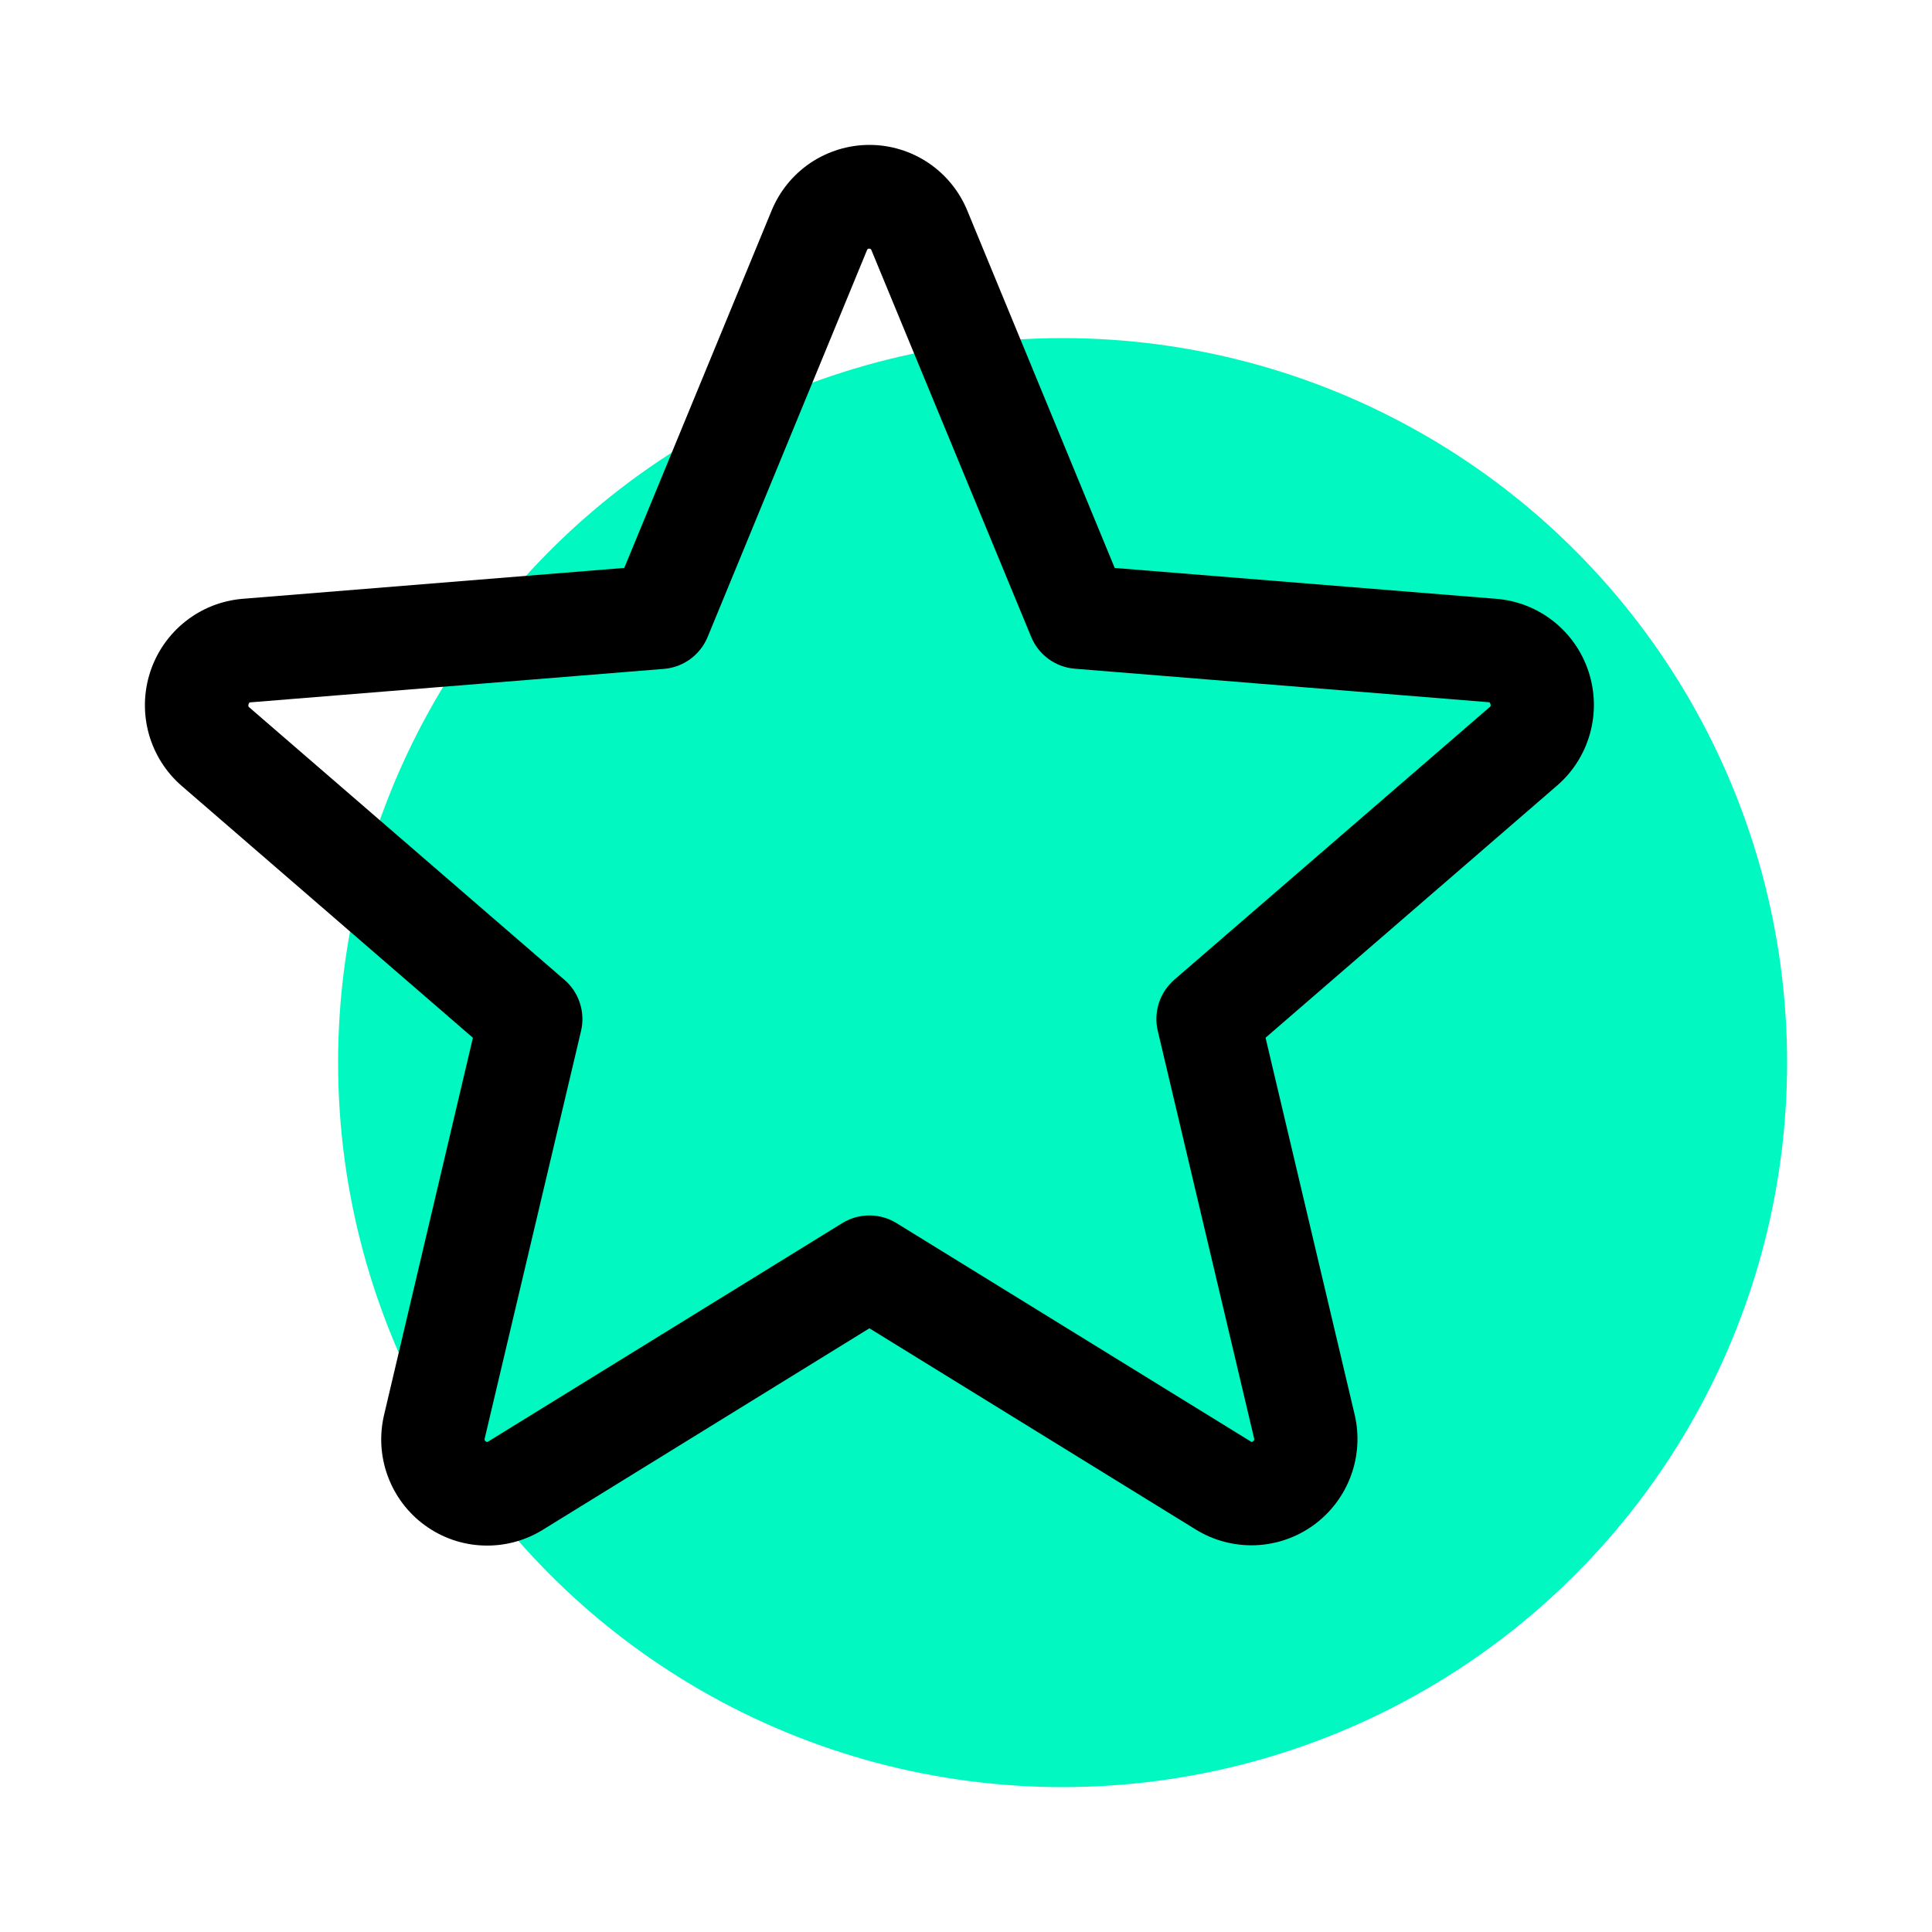
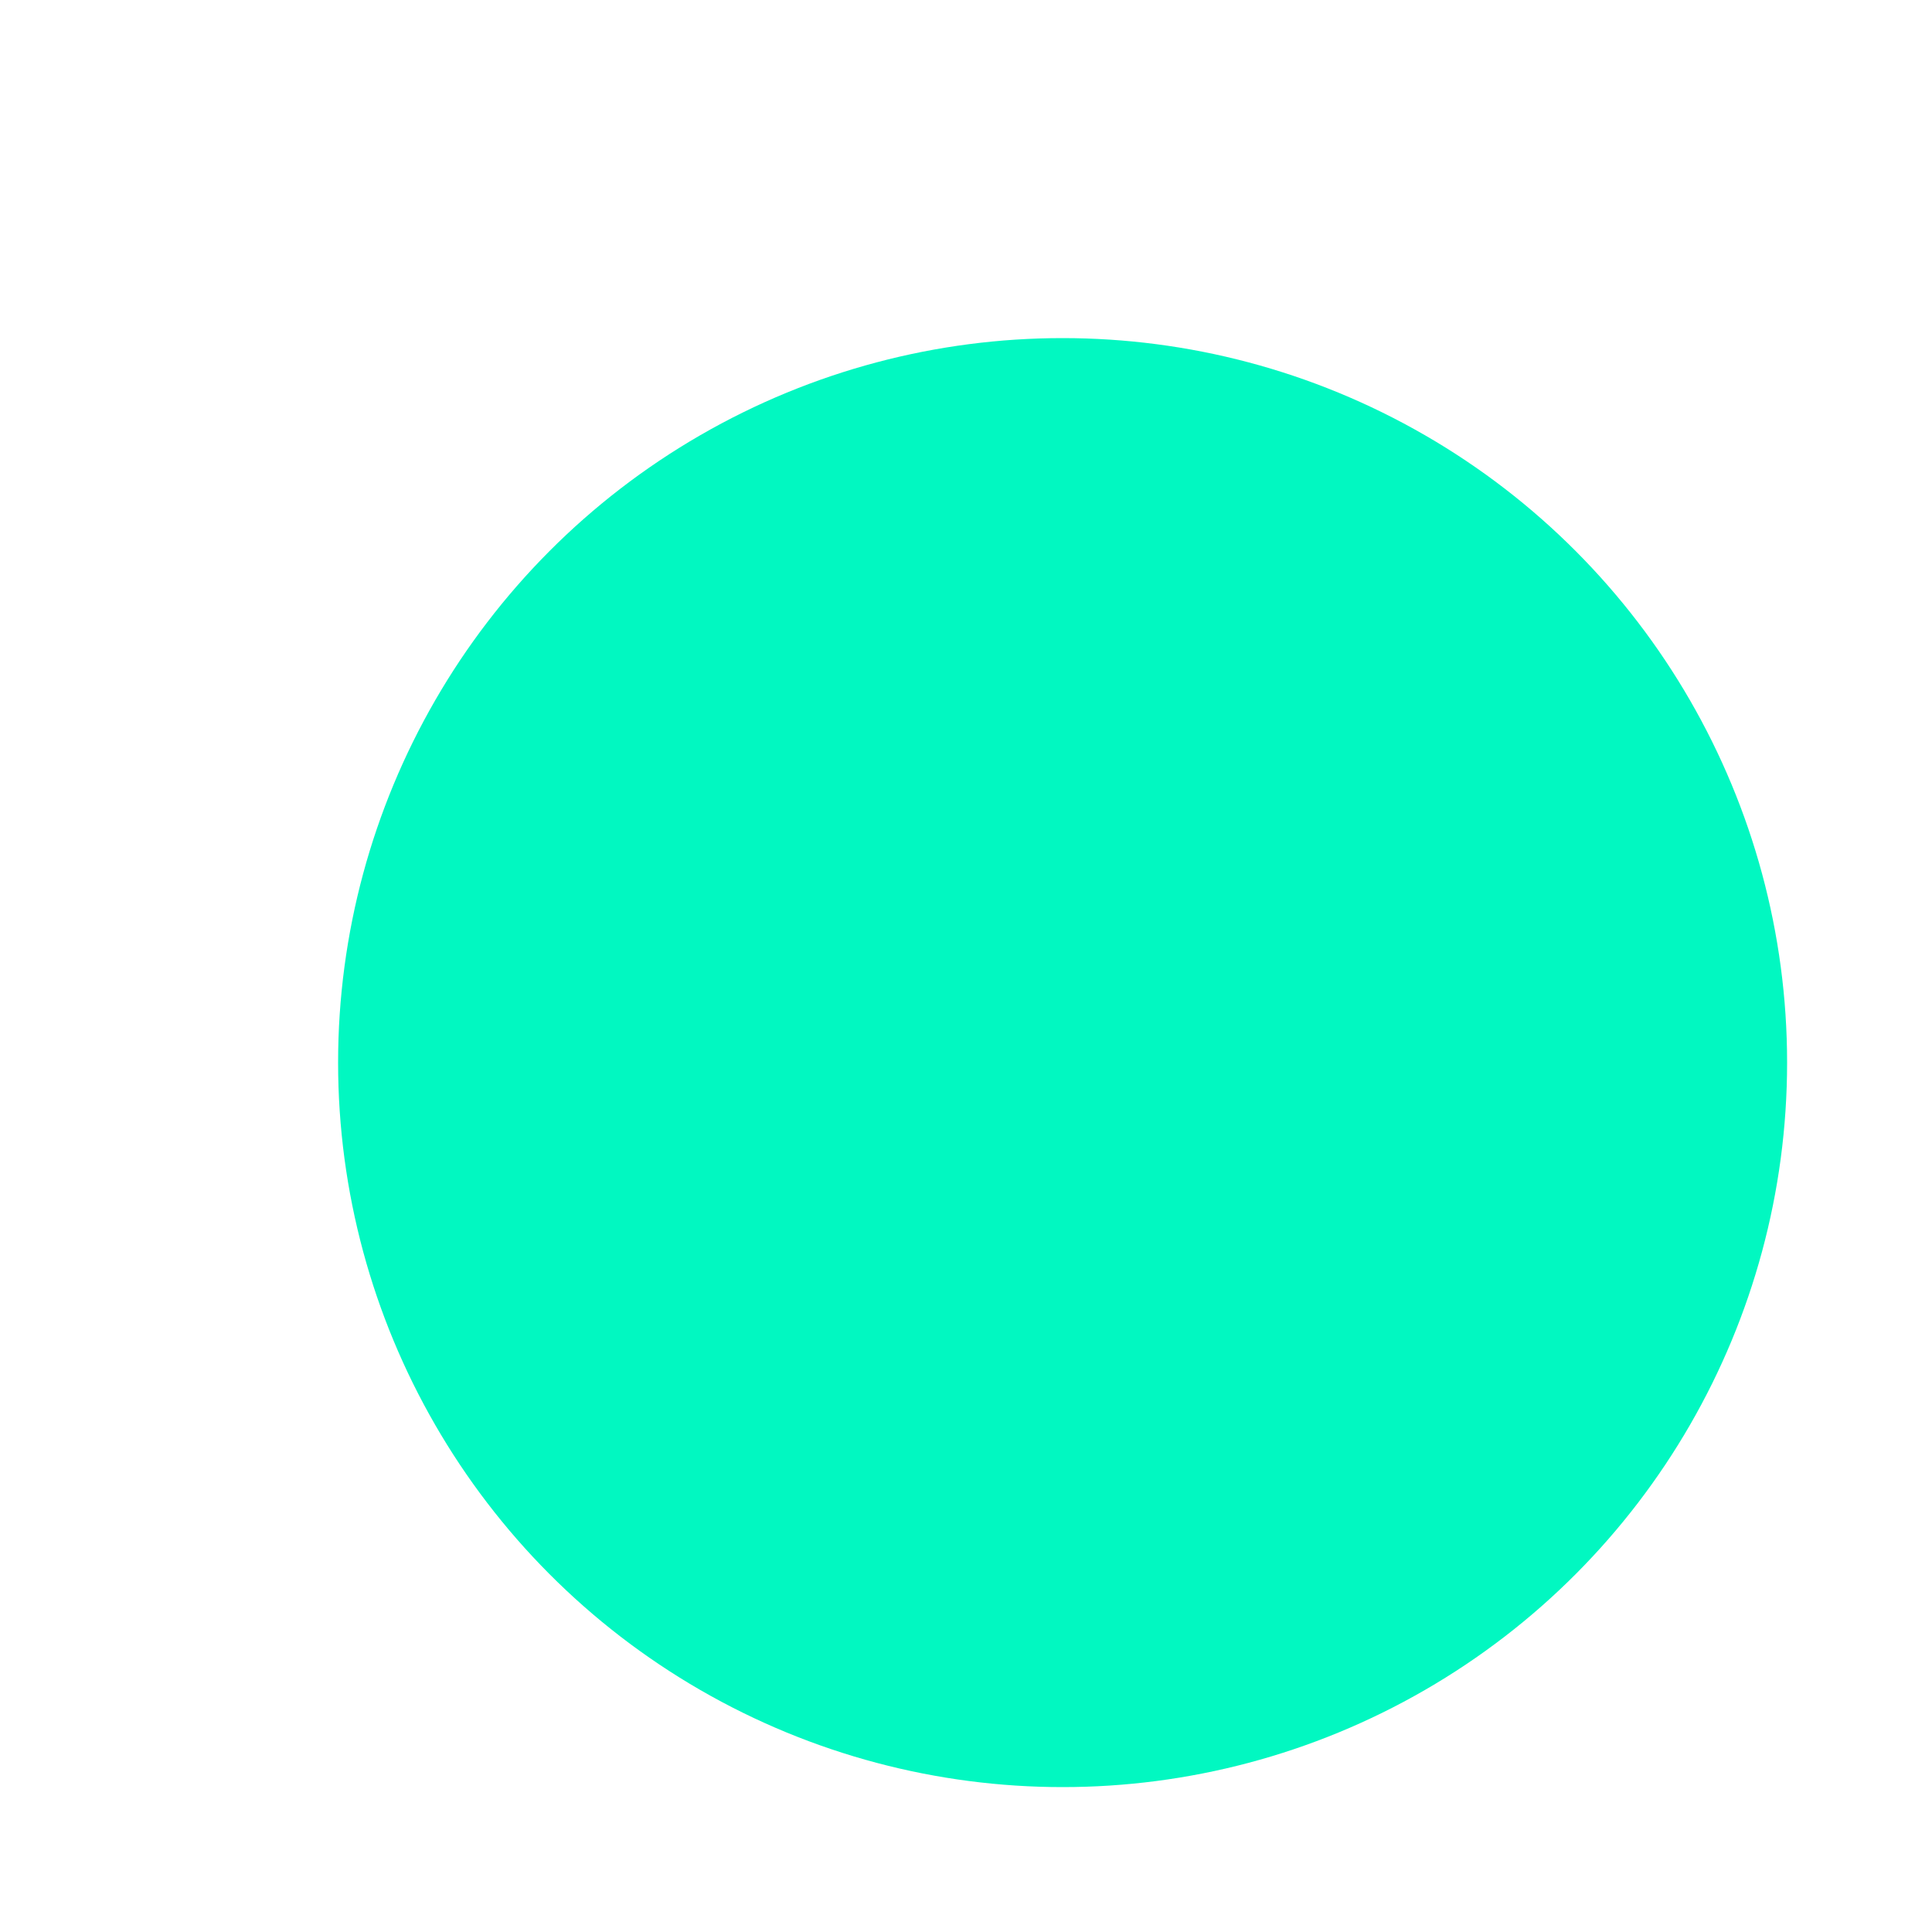
<svg xmlns="http://www.w3.org/2000/svg" fill="none" viewBox="0 0 40 40" height="40" width="40">
  <circle fill="#01F8C1" r="15" cy="22" cx="22" />
-   <path fill="black" d="M32.891 13.91C32.757 13.497 32.504 13.133 32.164 12.864C31.825 12.595 31.413 12.433 30.981 12.398L23.079 11.759L20.028 4.363C19.863 3.96 19.582 3.615 19.221 3.372C18.86 3.13 18.435 3 18.001 3C17.566 3 17.141 3.13 16.78 3.372C16.419 3.615 16.139 3.96 15.974 4.363L12.925 11.758L5.019 12.398C4.586 12.435 4.174 12.598 3.835 12.869C3.495 13.139 3.242 13.504 3.108 13.918C2.974 14.331 2.965 14.776 3.081 15.194C3.198 15.614 3.435 15.989 3.764 16.273L9.791 21.486L7.955 29.281C7.852 29.705 7.877 30.149 8.027 30.558C8.177 30.968 8.444 31.323 8.796 31.579C9.148 31.836 9.567 31.982 10.002 31.998C10.436 32.015 10.866 31.902 11.236 31.674L18 27.501L24.768 31.674C25.138 31.899 25.567 32.01 26 31.992C26.433 31.974 26.851 31.828 27.202 31.572C27.552 31.316 27.819 30.962 27.969 30.555C28.119 30.147 28.146 29.704 28.045 29.281L26.202 21.485L32.23 16.271C32.561 15.988 32.8 15.612 32.918 15.191C33.036 14.771 33.026 14.325 32.891 13.91ZM30.837 14.644L24.314 20.283C24.165 20.412 24.054 20.579 23.994 20.766C23.933 20.953 23.925 21.154 23.971 21.345L25.964 29.777C25.969 29.788 25.97 29.802 25.965 29.814C25.961 29.826 25.953 29.835 25.941 29.841C25.917 29.86 25.91 29.856 25.89 29.841L18.561 25.323C18.392 25.219 18.198 25.164 18 25.164C17.802 25.164 17.608 25.219 17.439 25.323L10.11 29.844C10.09 29.856 10.084 29.86 10.059 29.844C10.048 29.838 10.039 29.828 10.035 29.816C10.03 29.804 10.031 29.791 10.036 29.779L12.029 21.348C12.075 21.156 12.067 20.956 12.006 20.769C11.946 20.581 11.835 20.414 11.686 20.286L5.163 14.647C5.147 14.633 5.133 14.621 5.146 14.58C5.159 14.538 5.17 14.543 5.19 14.541L13.752 13.848C13.948 13.831 14.136 13.76 14.295 13.643C14.453 13.526 14.577 13.368 14.652 13.185L17.949 5.182C17.96 5.159 17.964 5.148 17.996 5.148C18.028 5.148 18.032 5.159 18.043 5.182L21.349 13.185C21.424 13.368 21.548 13.526 21.708 13.643C21.867 13.759 22.056 13.829 22.253 13.845L30.814 14.538C30.834 14.538 30.846 14.538 30.858 14.577C30.87 14.616 30.858 14.631 30.837 14.644Z" />
</svg>